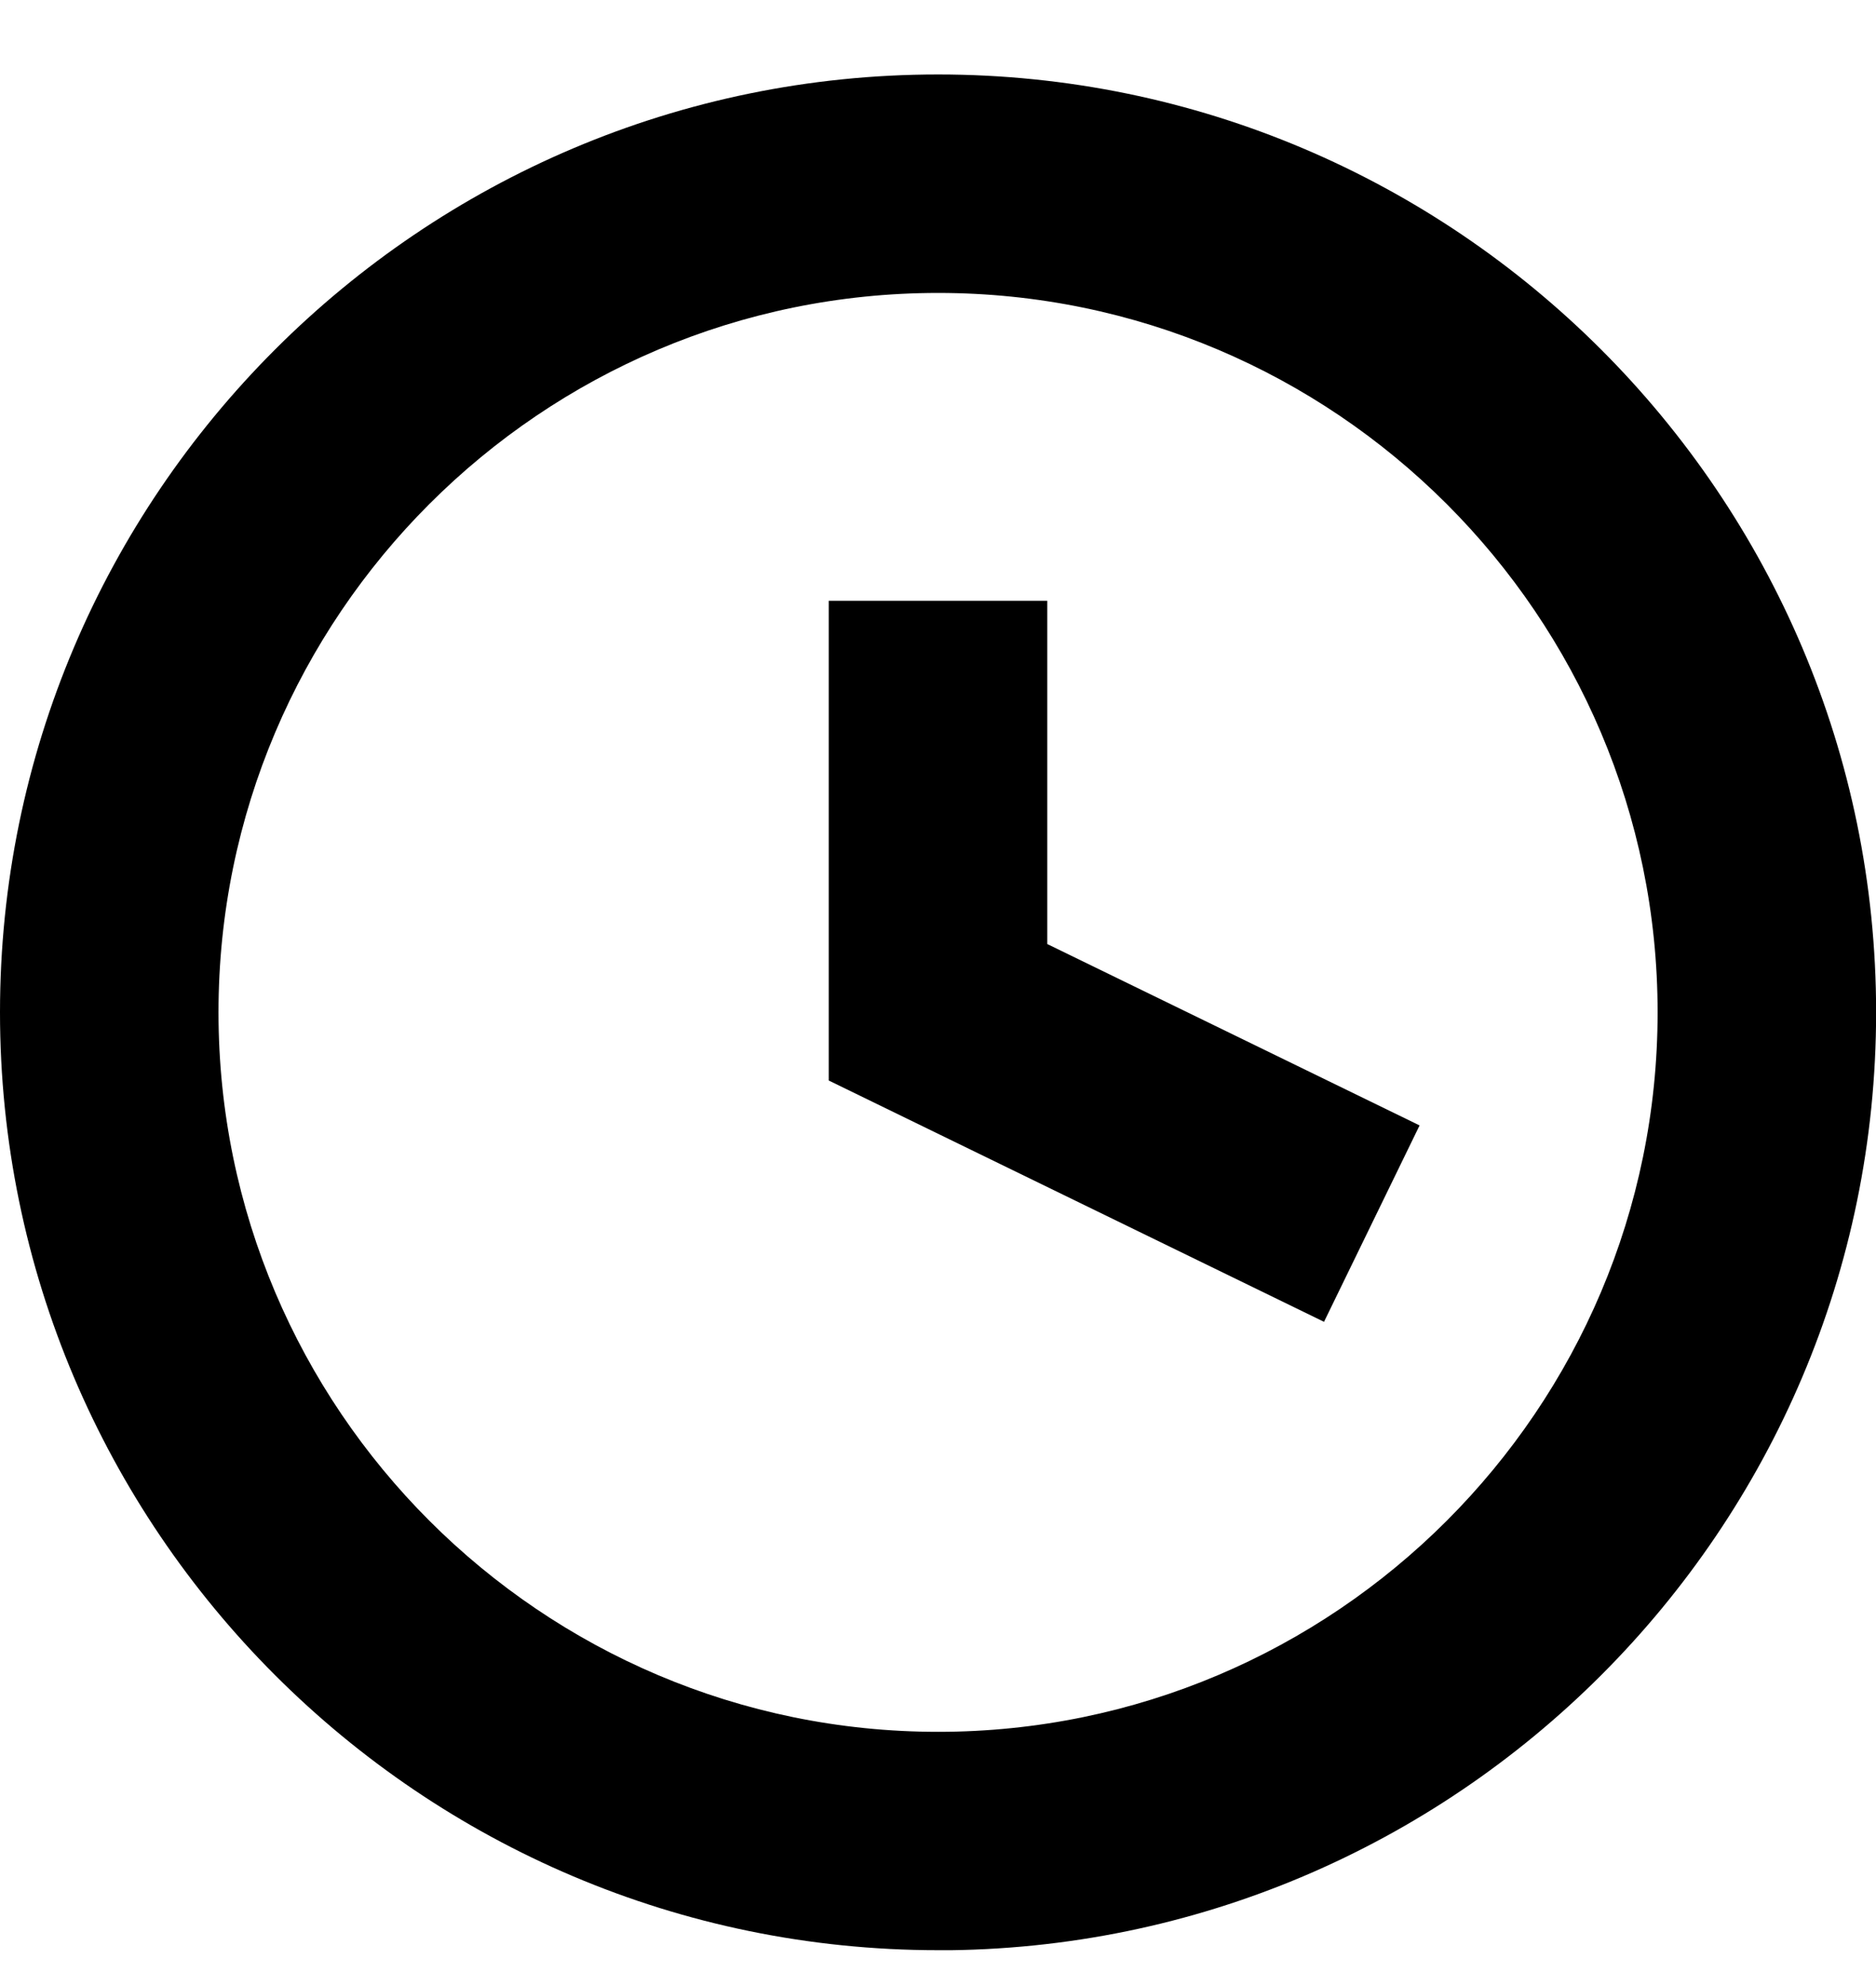
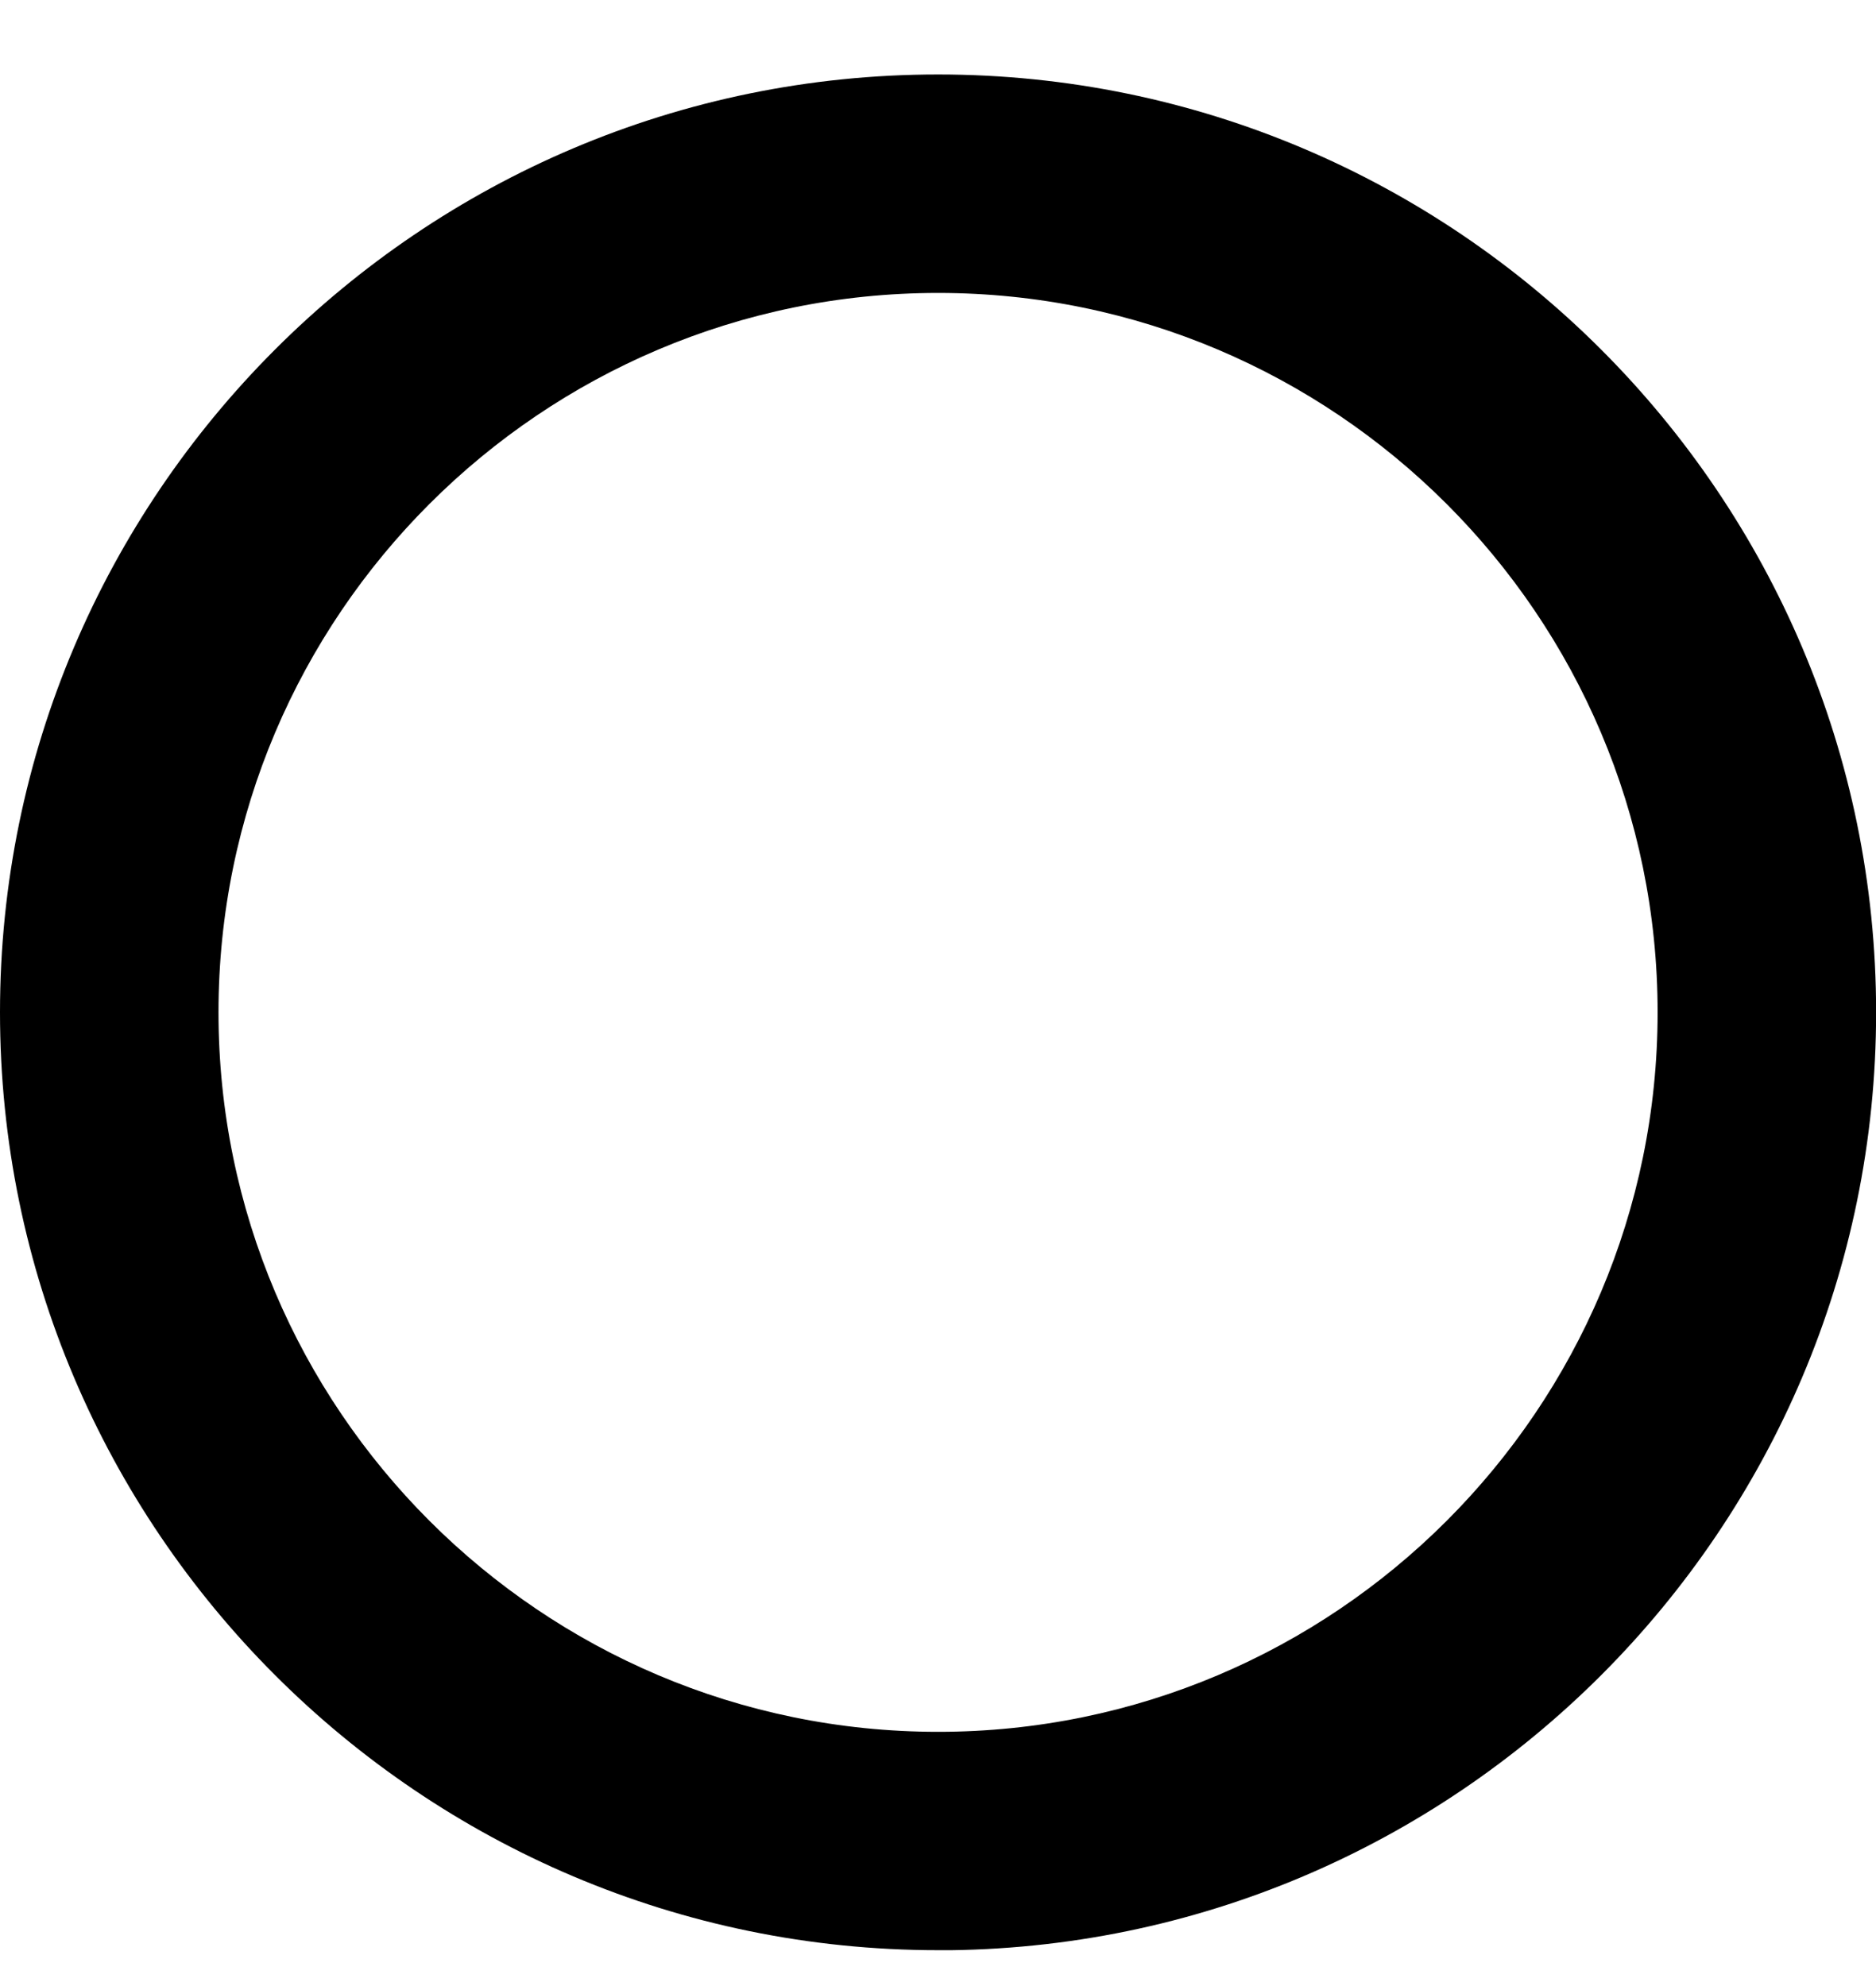
<svg xmlns="http://www.w3.org/2000/svg" width="17" height="18" viewBox="0 0 17 18" fill="none">
  <g clip-path="url(#clip0_2131_15041)">
    <path d="M8.501 17.675C3.813 17.675 0 13.861 0 9.175C0 4.489 3.813 0.675 8.501 0.675C13.188 0.675 17.001 4.488 17.001 9.175C17.001 13.863 13.188 17.676 8.501 17.676V17.675ZM8.501 2.655C4.905 2.655 1.98 5.58 1.98 9.175C1.98 12.771 4.905 15.696 8.501 15.696C12.096 15.696 15.021 12.771 15.021 9.175C15.021 5.58 12.095 2.655 8.501 2.655Z" fill="black" />
-     <path d="M11.998 11.98L7.51 9.793V5.445H9.49V8.556L12.864 10.2L11.998 11.98Z" fill="black" />
  </g>
  <defs>
    <clipPath id="clip0_2131_15041">
      <rect width="17" height="17" fill="white" transform="translate(0 0.675)" />
    </clipPath>
  </defs>
</svg>